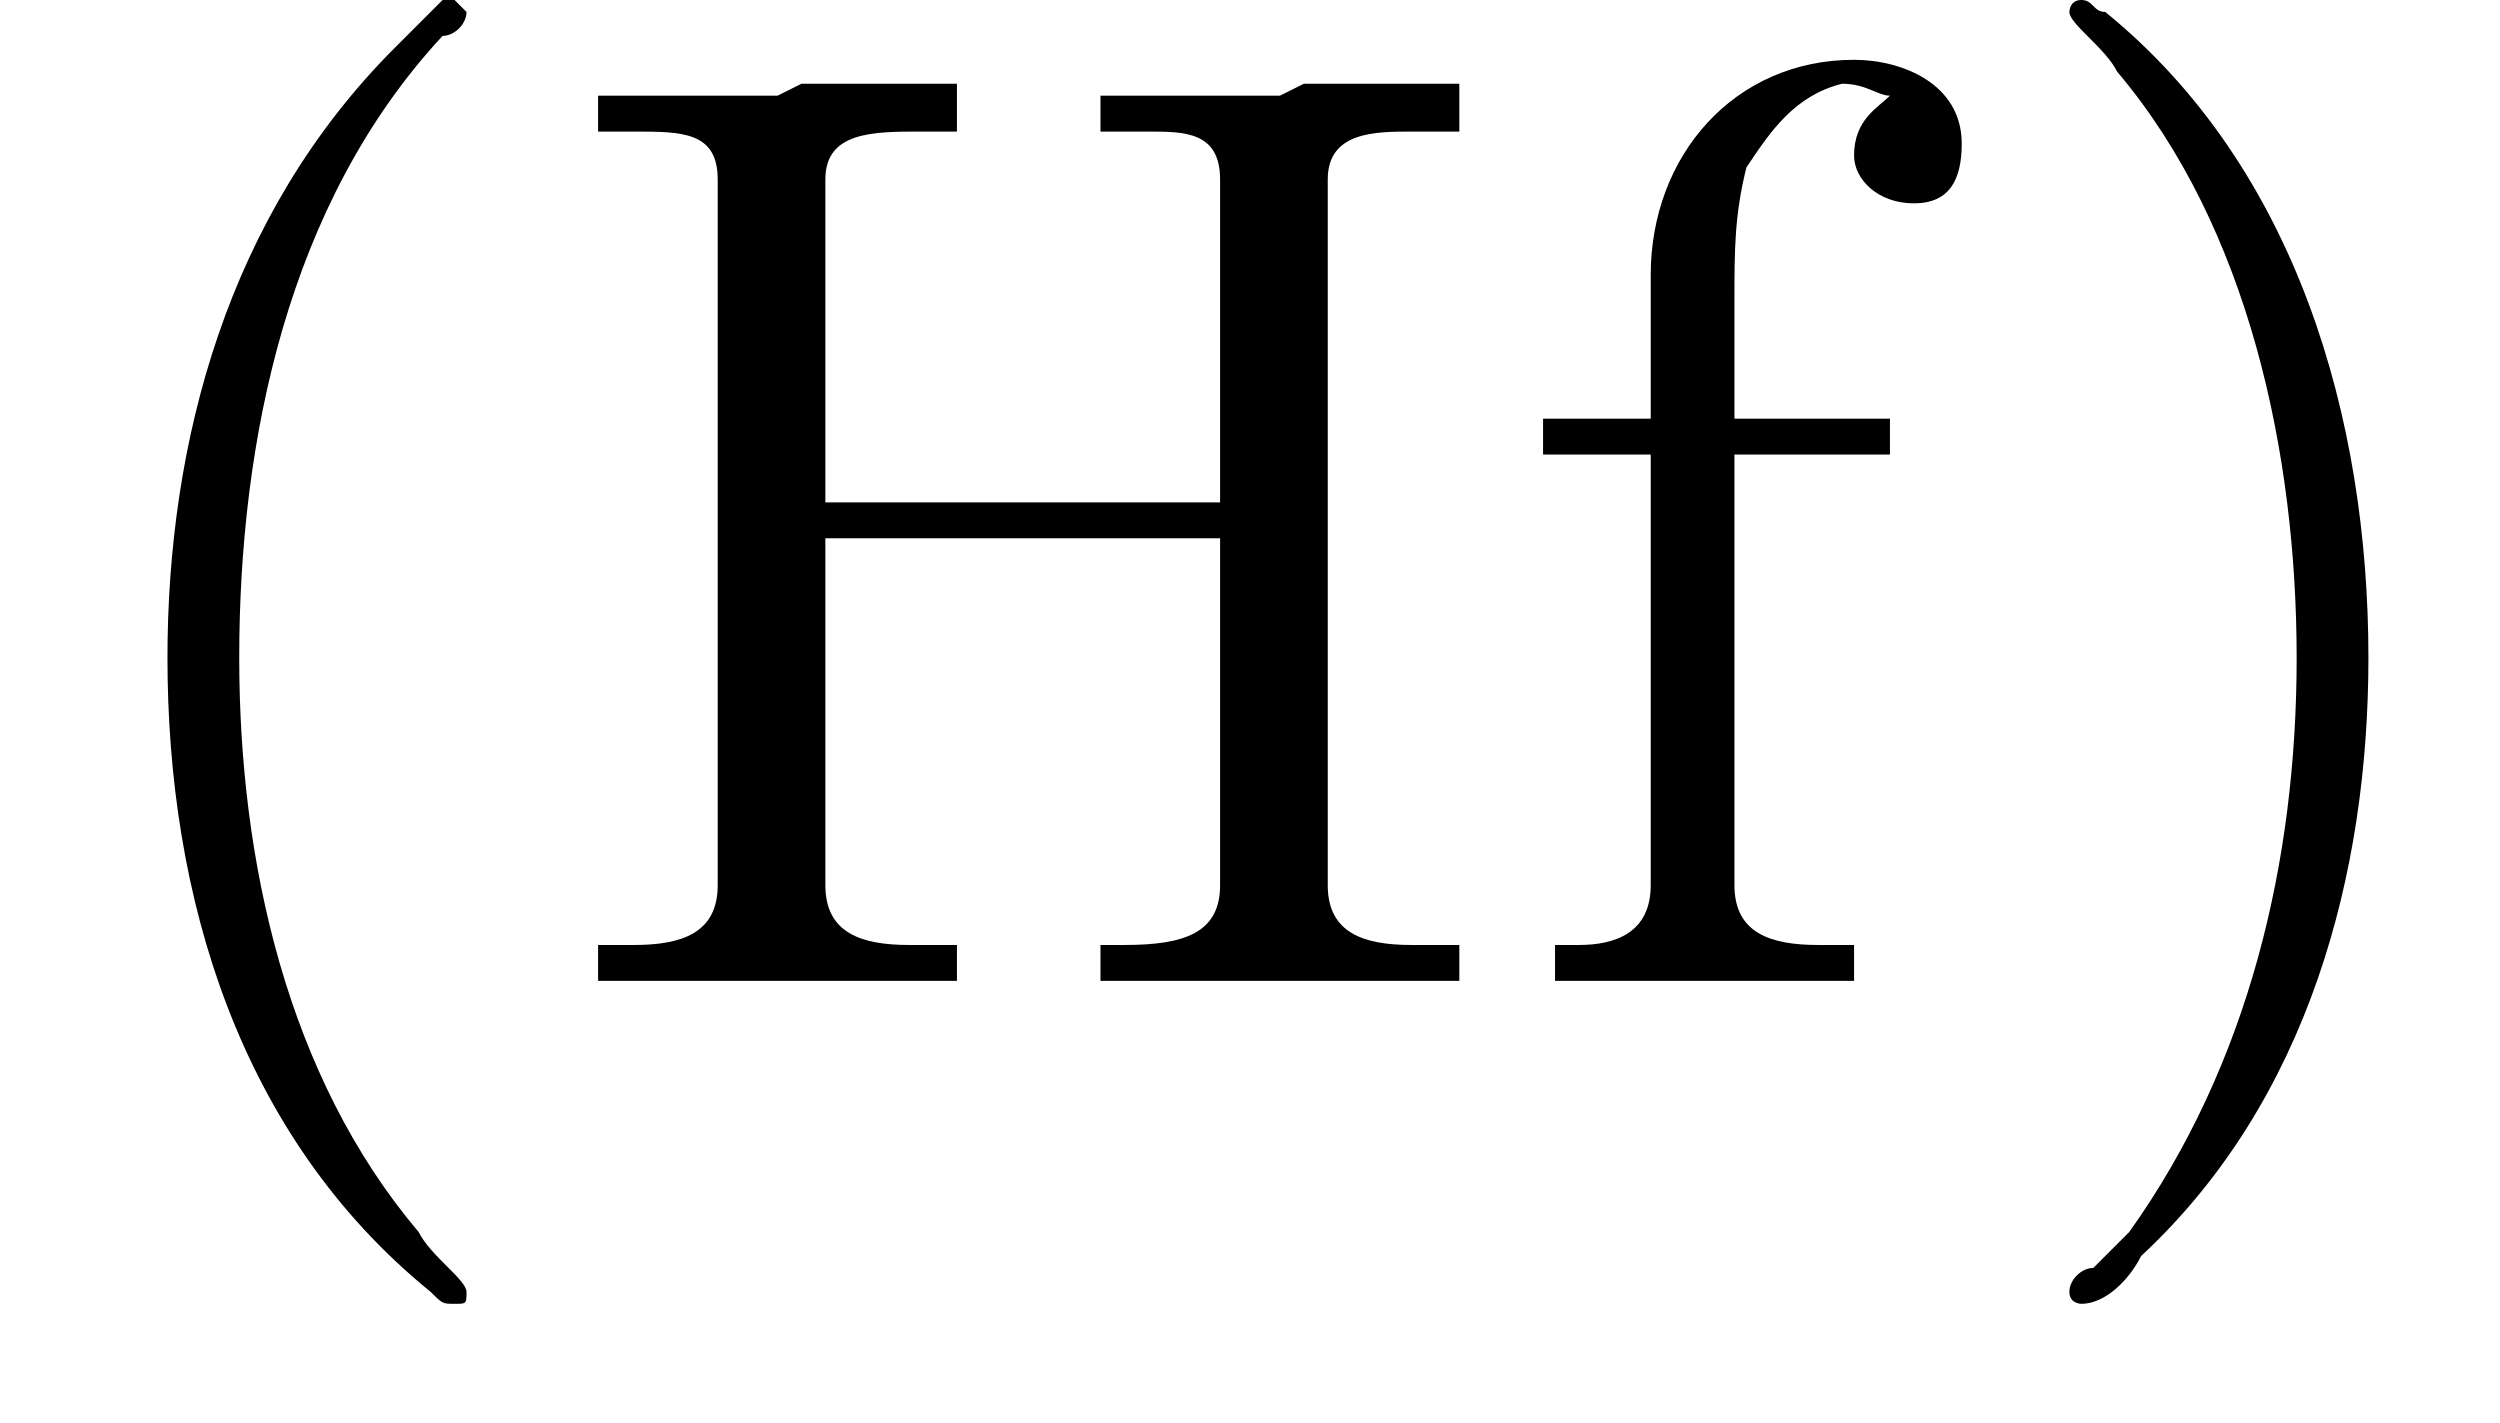
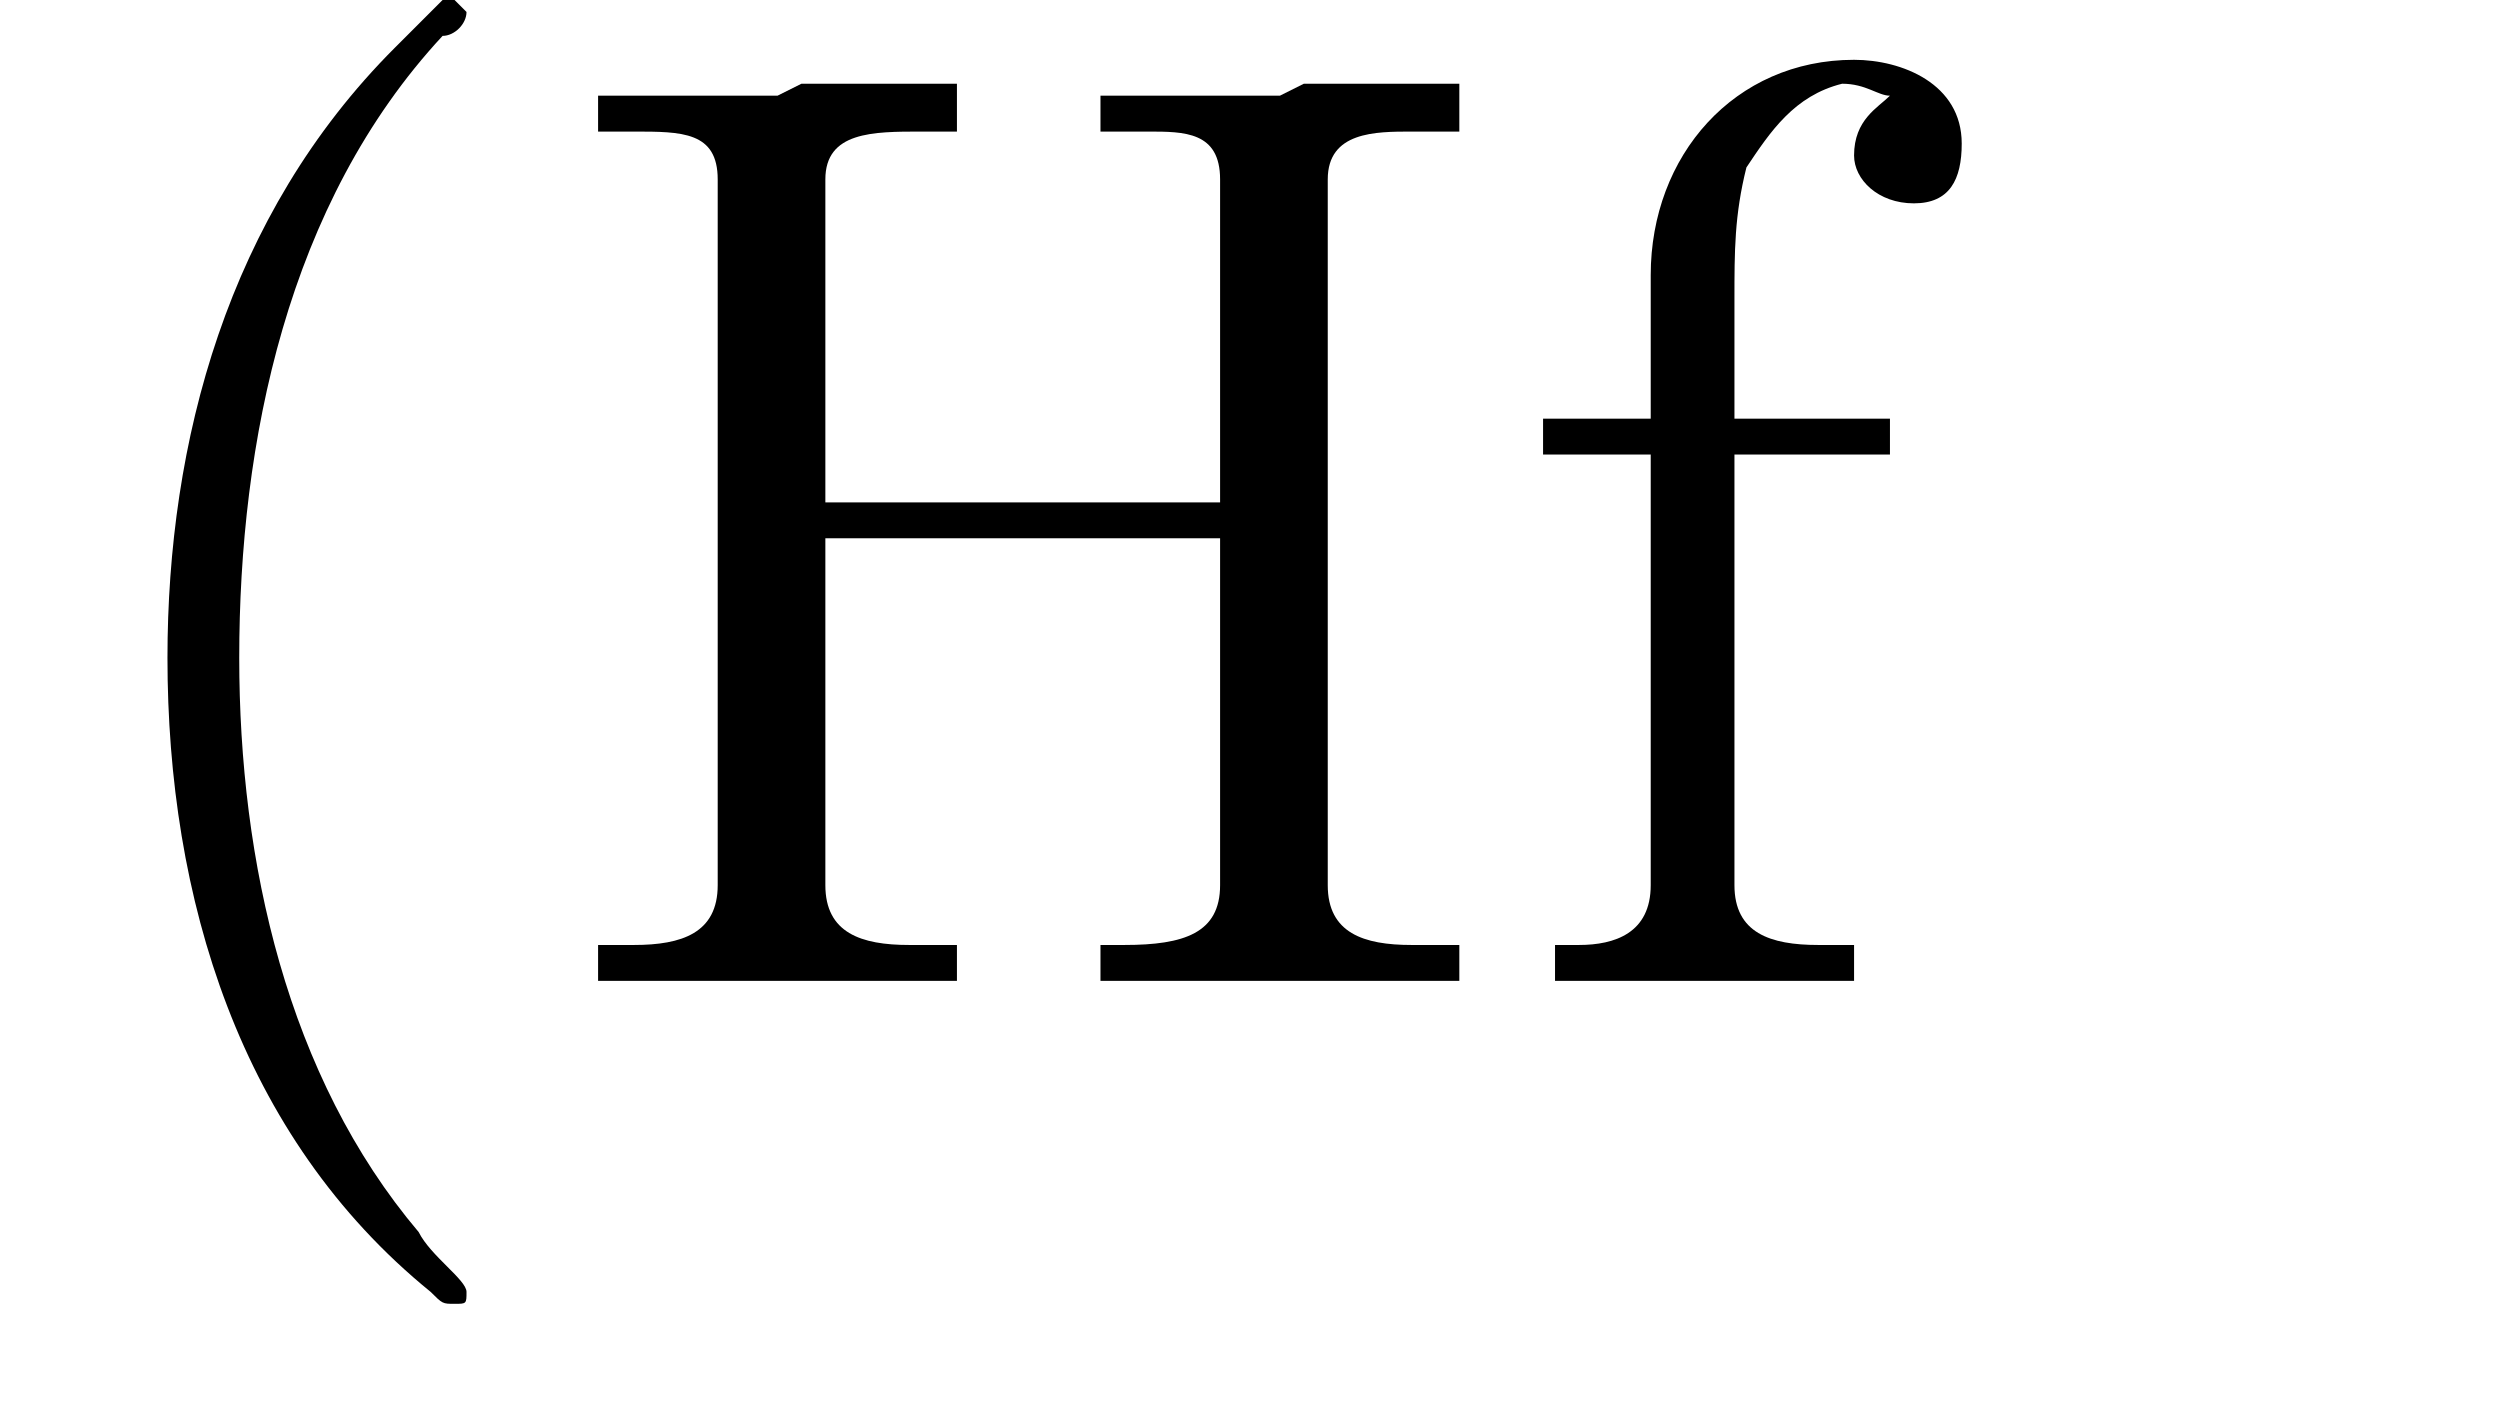
<svg xmlns="http://www.w3.org/2000/svg" xmlns:xlink="http://www.w3.org/1999/xlink" height="11.9pt" version="1.1" viewBox="23.9 2.8 20.9 11.9" width="20.9pt">
  <defs>
    <path d="M3.4 -8.2C3.3 -8.1 3.1 -7.9 3 -7.8C1.6 -6.4 1.1 -4.5 1.1 -2.7C1.1 -0.7 1.7 1.3 3.3 2.6C3.4 2.7 3.4 2.7 3.5 2.7S3.6 2.7 3.6 2.6C3.6 2.5 3.3 2.3 3.2 2.1C2.1 0.8 1.7 -1 1.7 -2.7C1.7 -4.5 2.1 -6.5 3.4 -7.9C3.5 -7.9 3.6 -8 3.6 -8.1C3.6 -8.1 3.5 -8.2 3.5 -8.2C3.5 -8.2 3.5 -8.2 3.4 -8.2Z" id="g0-40" />
-     <path d="M0.7 -8.2C0.6 -8.2 0.6 -8.1 0.6 -8.1C0.6 -8 0.9 -7.8 1 -7.6C2.1 -6.3 2.5 -4.4 2.5 -2.7C2.5 -1 2.1 0.7 1.1 2.1L0.8 2.4C0.7 2.4 0.6 2.5 0.6 2.6C0.6 2.7 0.7 2.7 0.7 2.7H0.7C0.9 2.7 1.1 2.5 1.2 2.3C2.6 1 3.1 -0.9 3.1 -2.7C3.1 -4.7 2.5 -6.8 0.9 -8.1C0.8 -8.1 0.8 -8.2 0.7 -8.2C0.7 -8.2 0.7 -8.2 0.7 -8.2Z" id="g0-41" />
-     <path d="M0.1 -2.7V-2.1H3V-2.7H0.1Z" id="g0-45" />
    <path d="M0.5 -7.4V-7.1H0.8C1.2 -7.1 1.5 -7.1 1.5 -6.7C1.5 -6.6 1.5 -6.6 1.5 -6.5V-0.8C1.5 -0.4 1.2 -0.3 0.8 -0.3C0.7 -0.3 0.6 -0.3 0.5 -0.3V0H1.7L2 0H3.5V-0.3C3.3 -0.3 3.2 -0.3 3.1 -0.3C2.7 -0.3 2.4 -0.4 2.4 -0.8V-3.7H5.7V-0.8C5.7 -0.4 5.4 -0.3 4.9 -0.3H4.7V0H5.9L6.2 0H7.7V-0.3C7.5 -0.3 7.4 -0.3 7.3 -0.3C6.9 -0.3 6.6 -0.4 6.6 -0.8C6.6 -0.8 6.6 -0.9 6.6 -1V-6.7C6.6 -7.1 7 -7.1 7.3 -7.1C7.4 -7.1 7.5 -7.1 7.7 -7.1V-7.5H6.4L6.2 -7.4H4.7V-7.1C4.8 -7.1 4.9 -7.1 5.1 -7.1C5.4 -7.1 5.7 -7.1 5.7 -6.7V-4H2.4V-6.7C2.4 -7.1 2.8 -7.1 3.2 -7.1H3.5V-7.5H2.2L2 -7.4H0.5Z" id="g0-72" />
    <path d="M1.2 -4.7H0.3V-4.4H1.2V-0.8C1.2 -0.4 0.9 -0.3 0.6 -0.3H0.4V0H2.9V-0.3C2.8 -0.3 2.7 -0.3 2.6 -0.3C2.2 -0.3 1.9 -0.4 1.9 -0.8V-4.4H3.2V-4.7H1.9V-5.7C1.9 -6.1 1.9 -6.4 2 -6.8C2.2 -7.1 2.4 -7.4 2.8 -7.5H2.8C3 -7.5 3.1 -7.4 3.2 -7.4C3.1 -7.3 2.9 -7.2 2.9 -6.9C2.9 -6.7 3.1 -6.5 3.4 -6.5C3.7 -6.5 3.8 -6.7 3.8 -7C3.8 -7.5 3.3 -7.7 2.9 -7.7C1.9 -7.7 1.2 -6.9 1.2 -5.9V-4.7Z" id="g0-102" />
  </defs>
  <g id="page1">
    <use x="24.2" xlink:href="#g0-40" y="11" />
    <use x="28.4" xlink:href="#g0-72" y="11" />
    <use x="36.5" xlink:href="#g0-102" y="11" />
    <use x="40.6" xlink:href="#g0-41" y="11" />
  </g>
</svg>